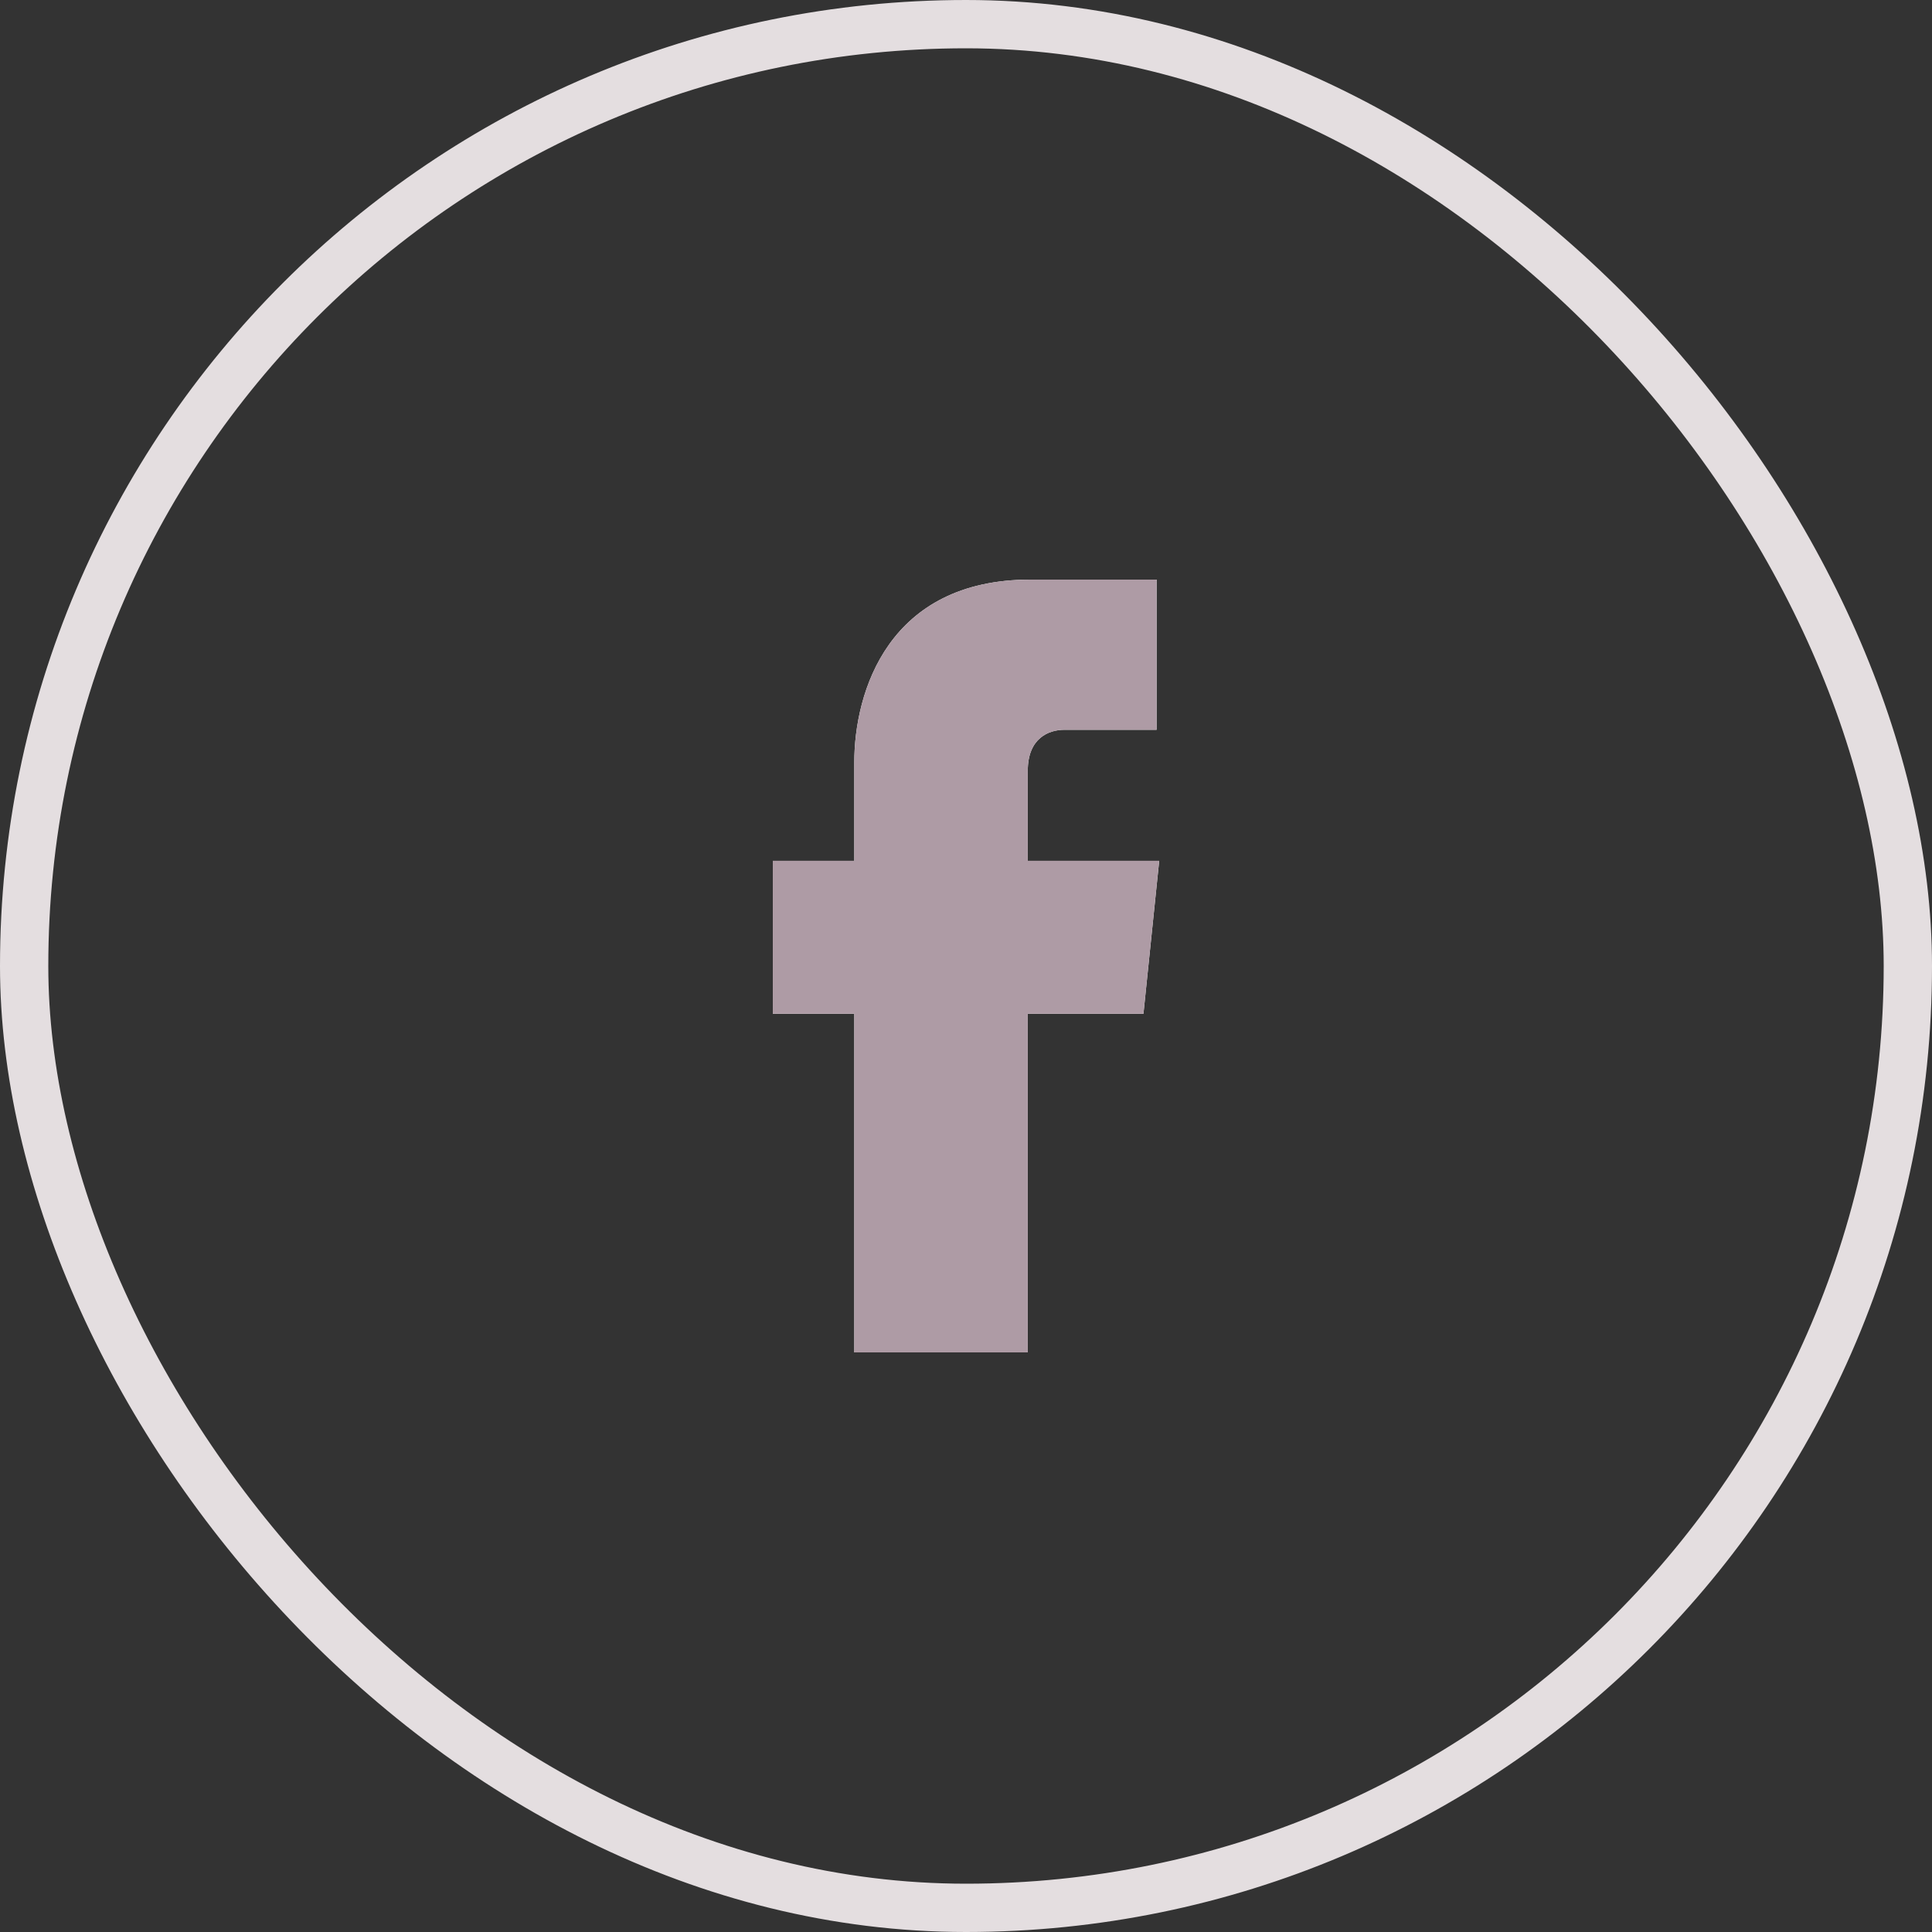
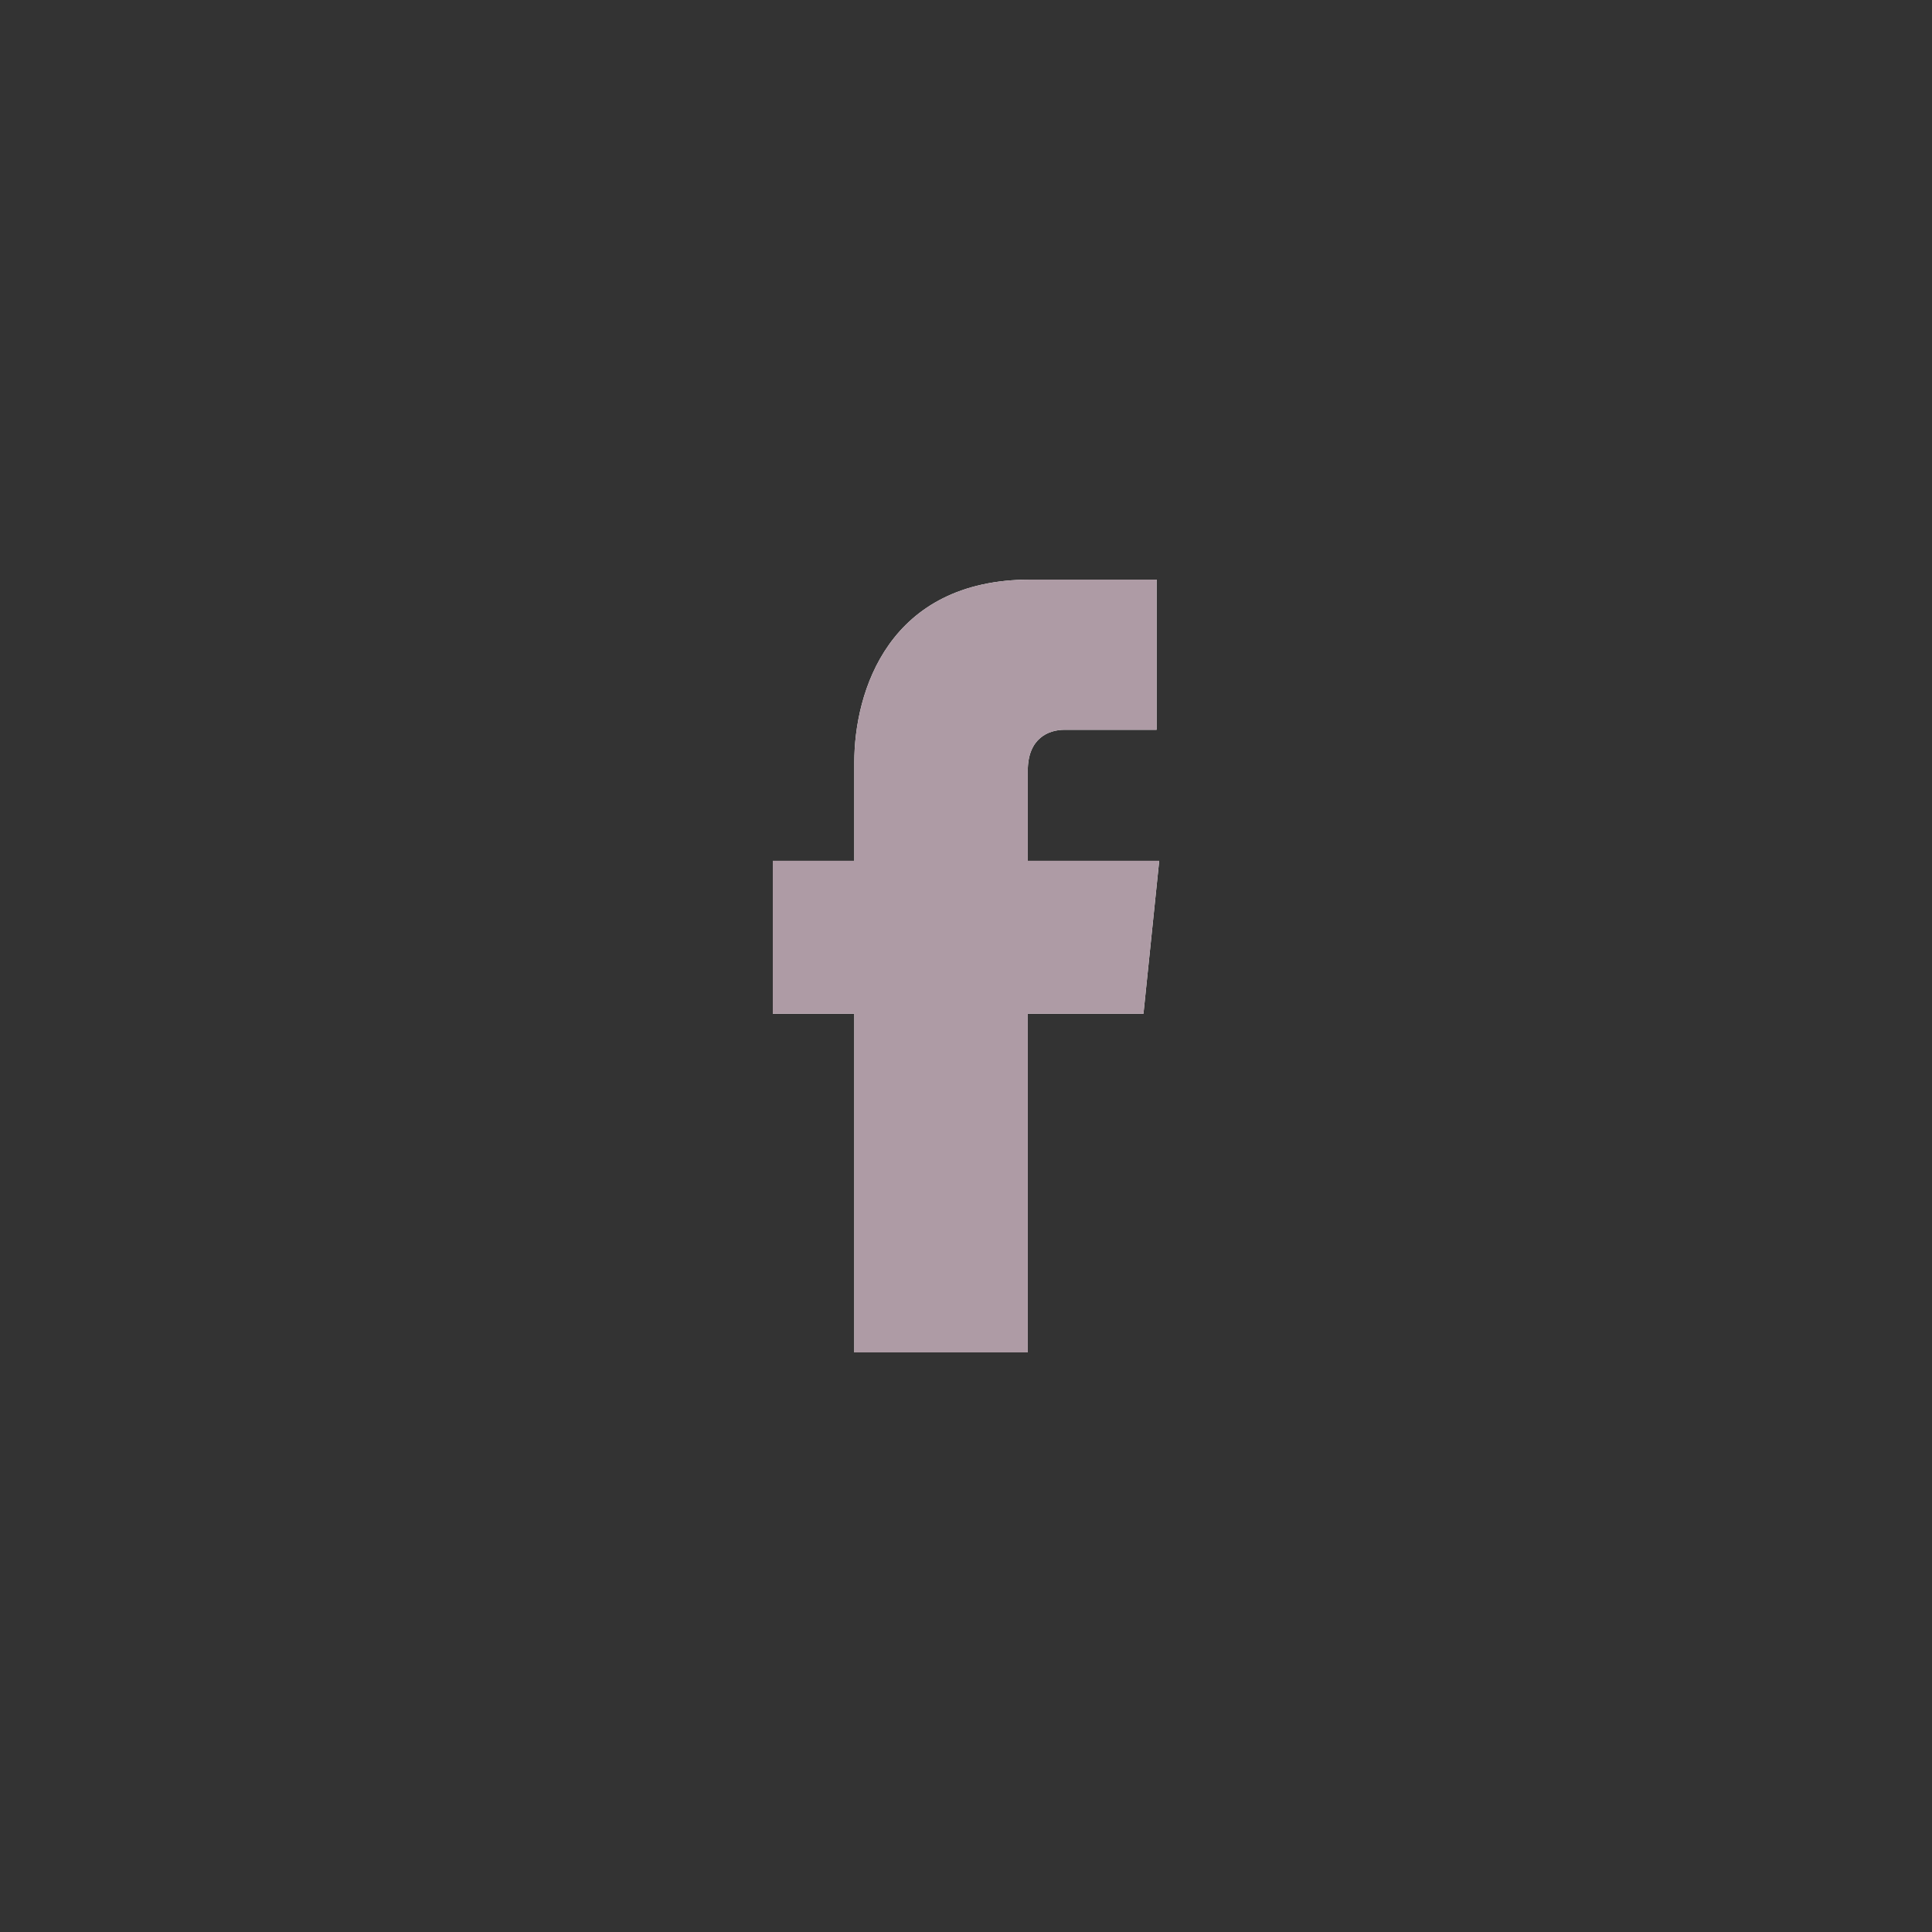
<svg xmlns="http://www.w3.org/2000/svg" width="40" height="40" fill="none">
  <rect width="100%" height="100%" fill="#333333" stroke="none" />
-   <rect width="39" height="39" x=".5" y=".5" stroke="#E4DEE0" rx="19.5" />
  <path fill="#fff" d="M21.279 17.823v-1.866c0-.678.435-.848.762-.848h1.905V12h-2.613c-2.938 0-3.646 2.318-3.646 3.788v2.035H16v3.166h1.687V28h3.592v-7.011h2.395L24 17.823h-2.721Z" />
  <path fill="#AE9BA5" d="M21.279 17.823v-1.866c0-.678.435-.848.762-.848h1.905V12h-2.613c-2.938 0-3.646 2.318-3.646 3.788v2.035H16v3.166h1.687V28h3.592v-7.011h2.395L24 17.823h-2.721Z" />
</svg>